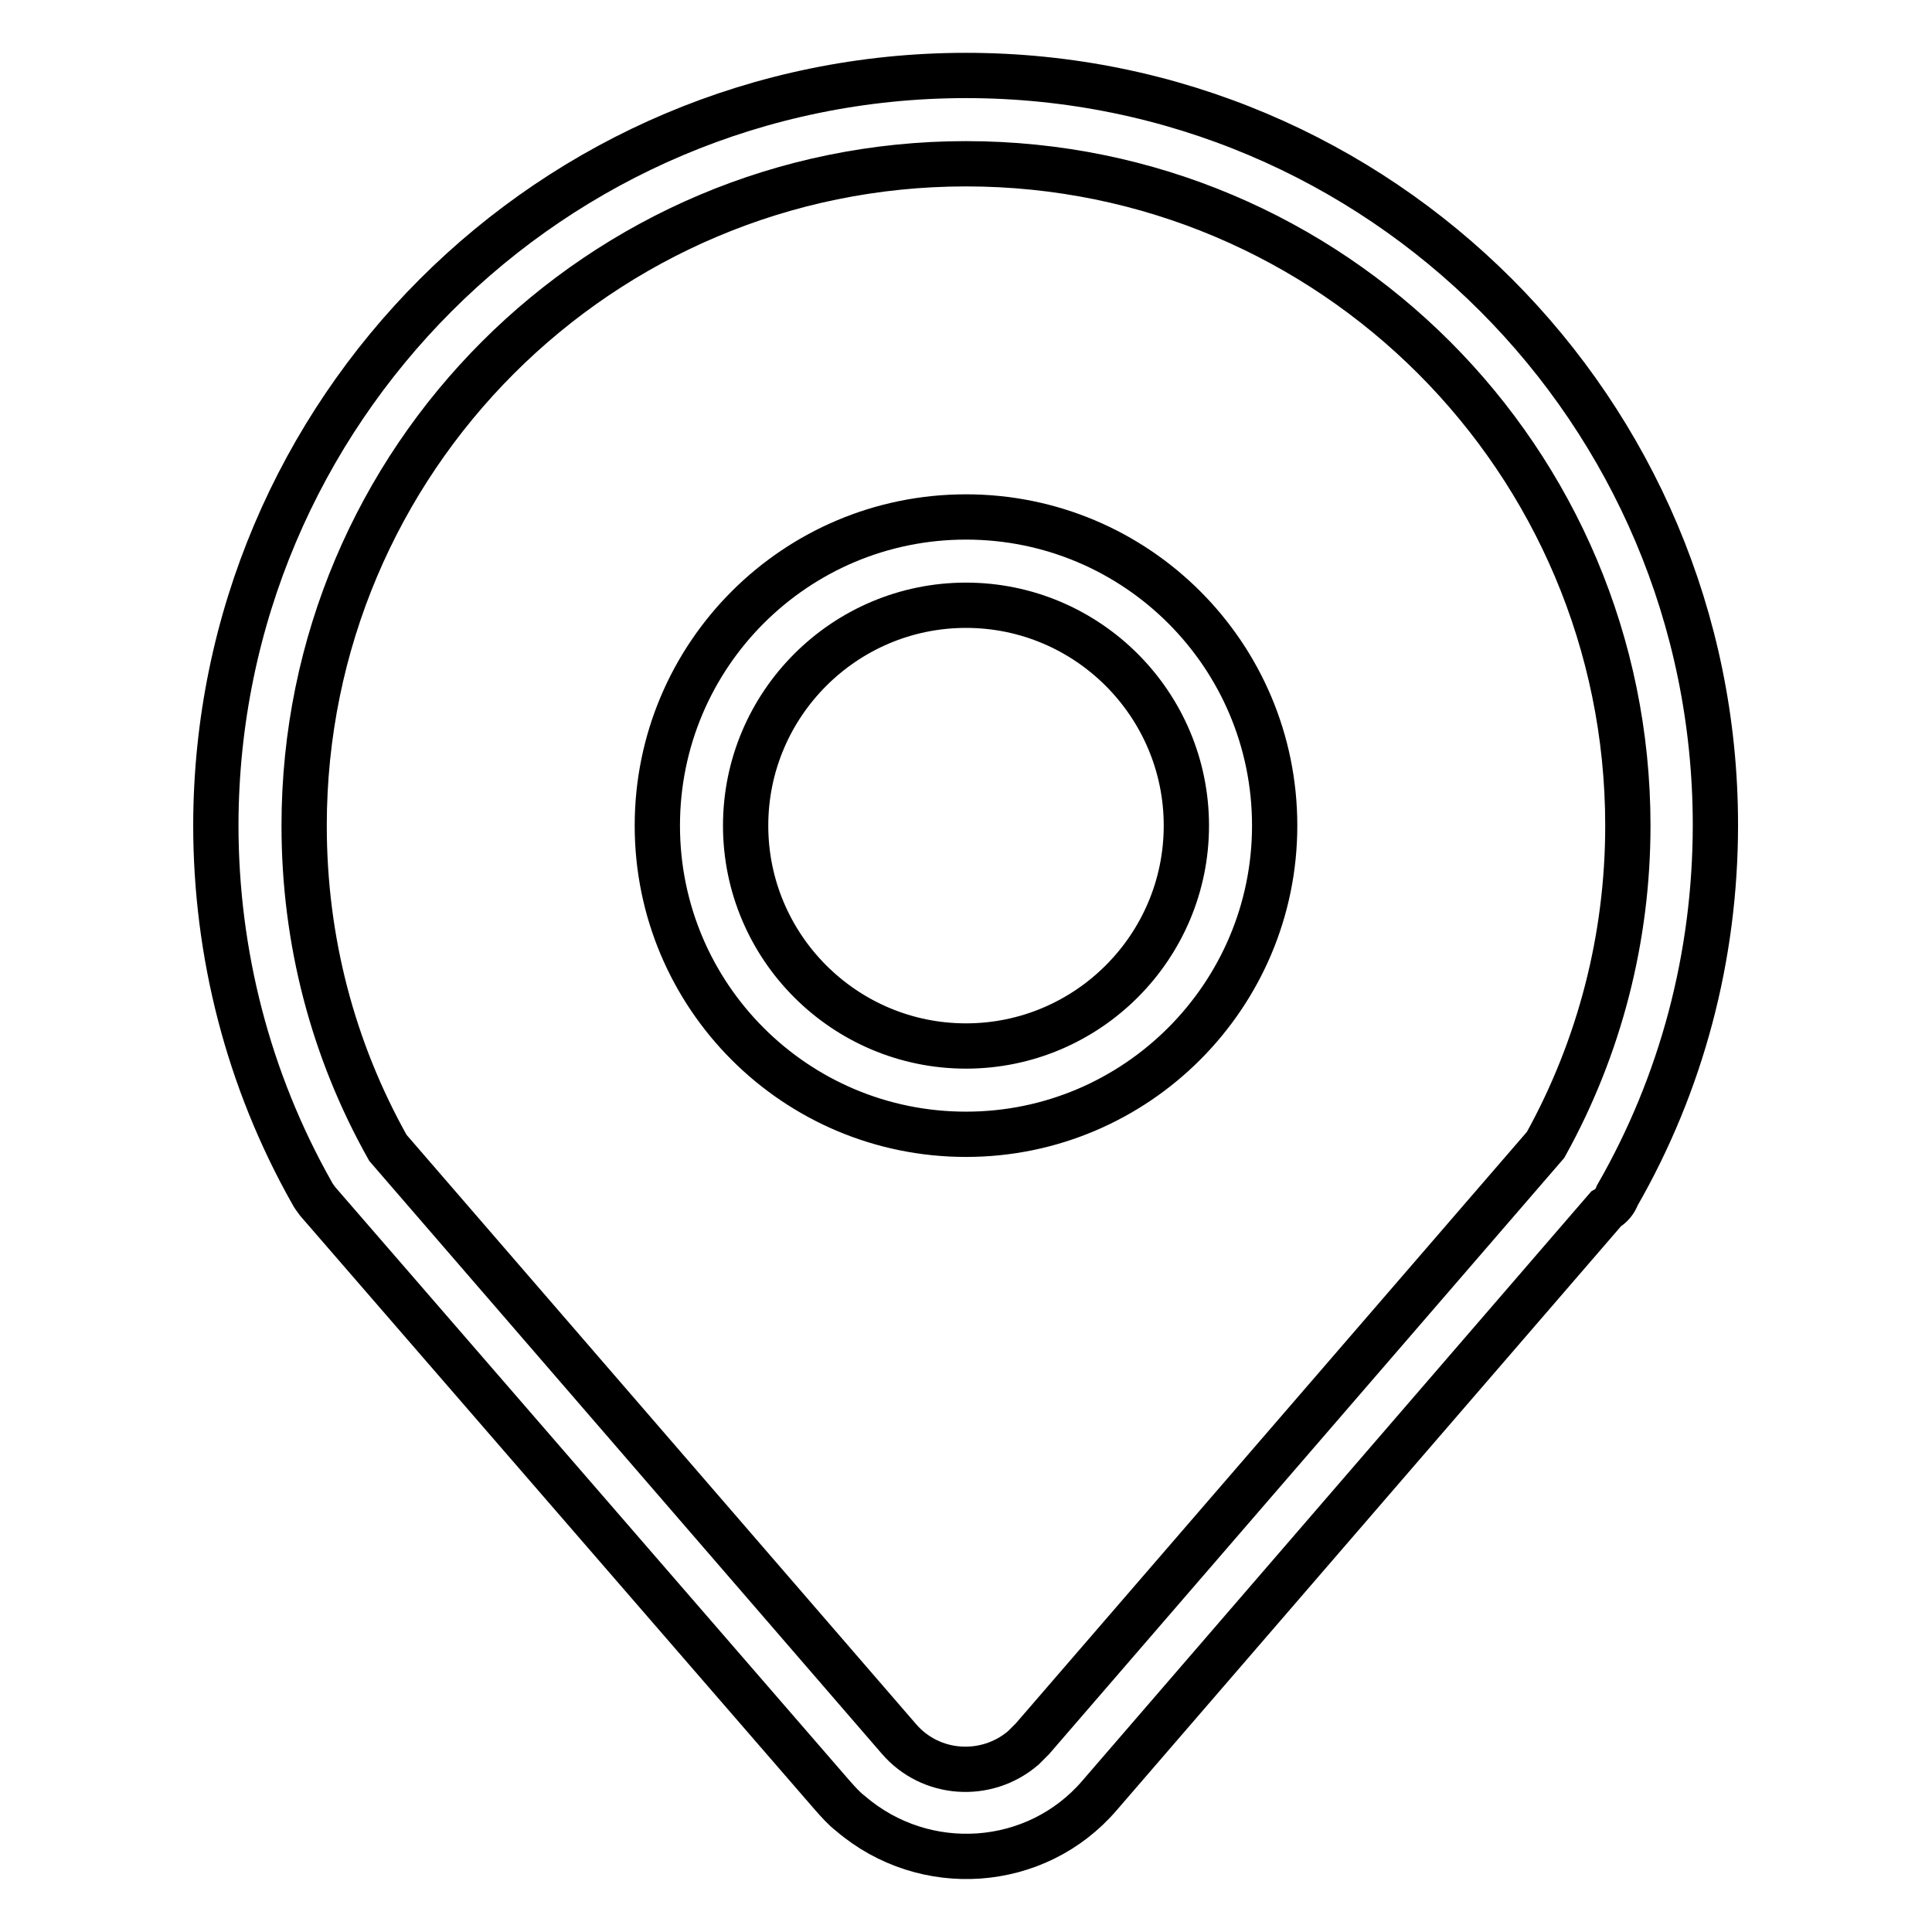
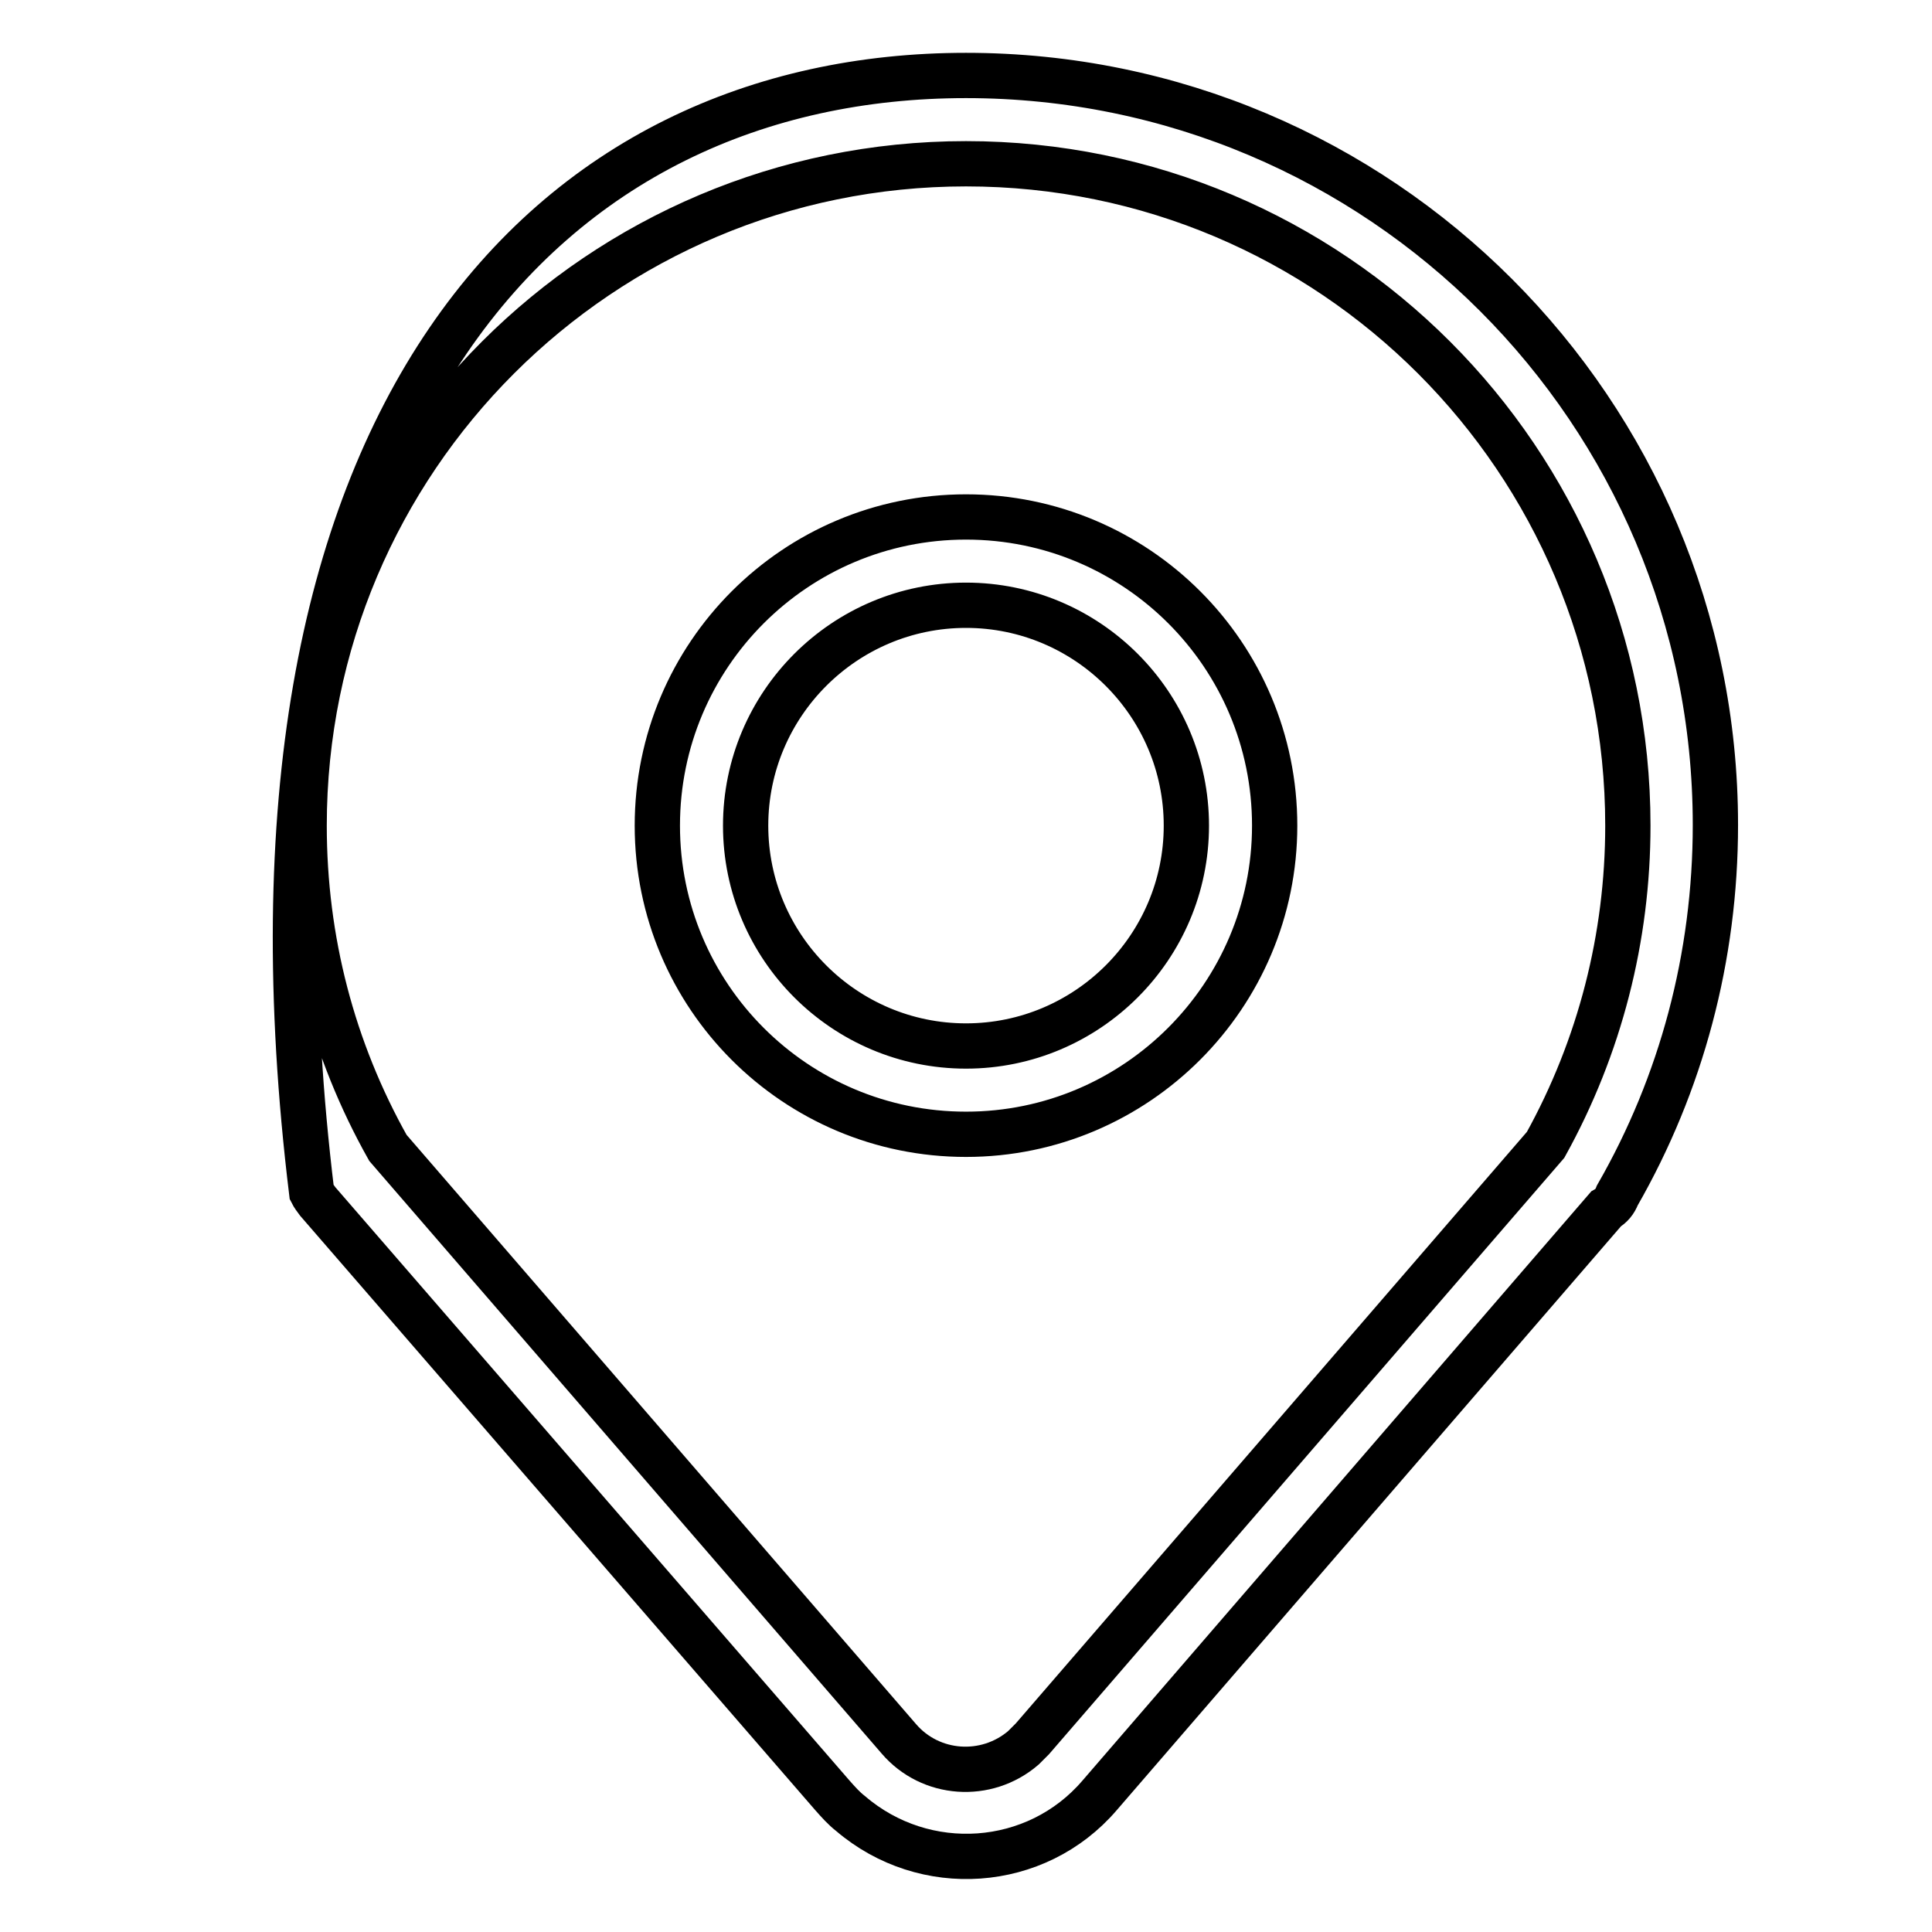
<svg xmlns="http://www.w3.org/2000/svg" version="1.1" x="0px" y="0px" viewBox="0 0 256 256" enable-background="new 0 0 256 256" xml:space="preserve">
  <g>
-     <path stroke-width="6" fill-opacity="0" stroke="#000000" d="M212.8,160.2l-67.1,77.7c-8.4,9.8-23.2,10.8-33,2.4c-0.9-0.7-1.6-1.5-2.4-2.4l-68.2-78.7 c-0.3-0.4-0.6-0.8-0.8-1.2c-8.4-14.9-12.7-31.6-12.7-48.7C28.7,54.5,73.1,10,128,10c54.9,0,99.3,44.5,99.3,99.3 c0,17.5-4.5,34.3-13,49.1C214,159.2,213.5,159.8,212.8,160.2L212.8,160.2z M204.8,151.7c7.2-13,10.9-27.5,10.9-42.3 c0-48.4-39.2-87.7-87.7-87.7c-48.4,0-87.7,39.2-87.7,87.7c0,15.2,3.8,29.7,11.1,42.7l67.7,78.3c4.2,4.9,11.6,5.4,16.5,1.2 c0.4-0.4,0.8-0.8,1.2-1.2L204.8,151.7z M128,150.3c-22.6,0-40.9-18.3-40.9-40.9c0-22.6,18.3-40.9,40.9-40.9 c22.6,0,40.9,18.3,40.9,40.9C168.9,131.9,150.6,150.3,128,150.3z M128,138.6c16.1,0,29.2-13.1,29.2-29.2 c0-16.1-13.1-29.2-29.2-29.2c0,0,0,0,0,0c-16.1,0-29.2,13.1-29.2,29.2C98.8,125.5,111.9,138.6,128,138.6z" />
+     <path stroke-width="6" fill-opacity="0" stroke="#000000" d="M212.8,160.2l-67.1,77.7c-8.4,9.8-23.2,10.8-33,2.4c-0.9-0.7-1.6-1.5-2.4-2.4l-68.2-78.7 c-0.3-0.4-0.6-0.8-0.8-1.2C28.7,54.5,73.1,10,128,10c54.9,0,99.3,44.5,99.3,99.3 c0,17.5-4.5,34.3-13,49.1C214,159.2,213.5,159.8,212.8,160.2L212.8,160.2z M204.8,151.7c7.2-13,10.9-27.5,10.9-42.3 c0-48.4-39.2-87.7-87.7-87.7c-48.4,0-87.7,39.2-87.7,87.7c0,15.2,3.8,29.7,11.1,42.7l67.7,78.3c4.2,4.9,11.6,5.4,16.5,1.2 c0.4-0.4,0.8-0.8,1.2-1.2L204.8,151.7z M128,150.3c-22.6,0-40.9-18.3-40.9-40.9c0-22.6,18.3-40.9,40.9-40.9 c22.6,0,40.9,18.3,40.9,40.9C168.9,131.9,150.6,150.3,128,150.3z M128,138.6c16.1,0,29.2-13.1,29.2-29.2 c0-16.1-13.1-29.2-29.2-29.2c0,0,0,0,0,0c-16.1,0-29.2,13.1-29.2,29.2C98.8,125.5,111.9,138.6,128,138.6z" />
  </g>
</svg>